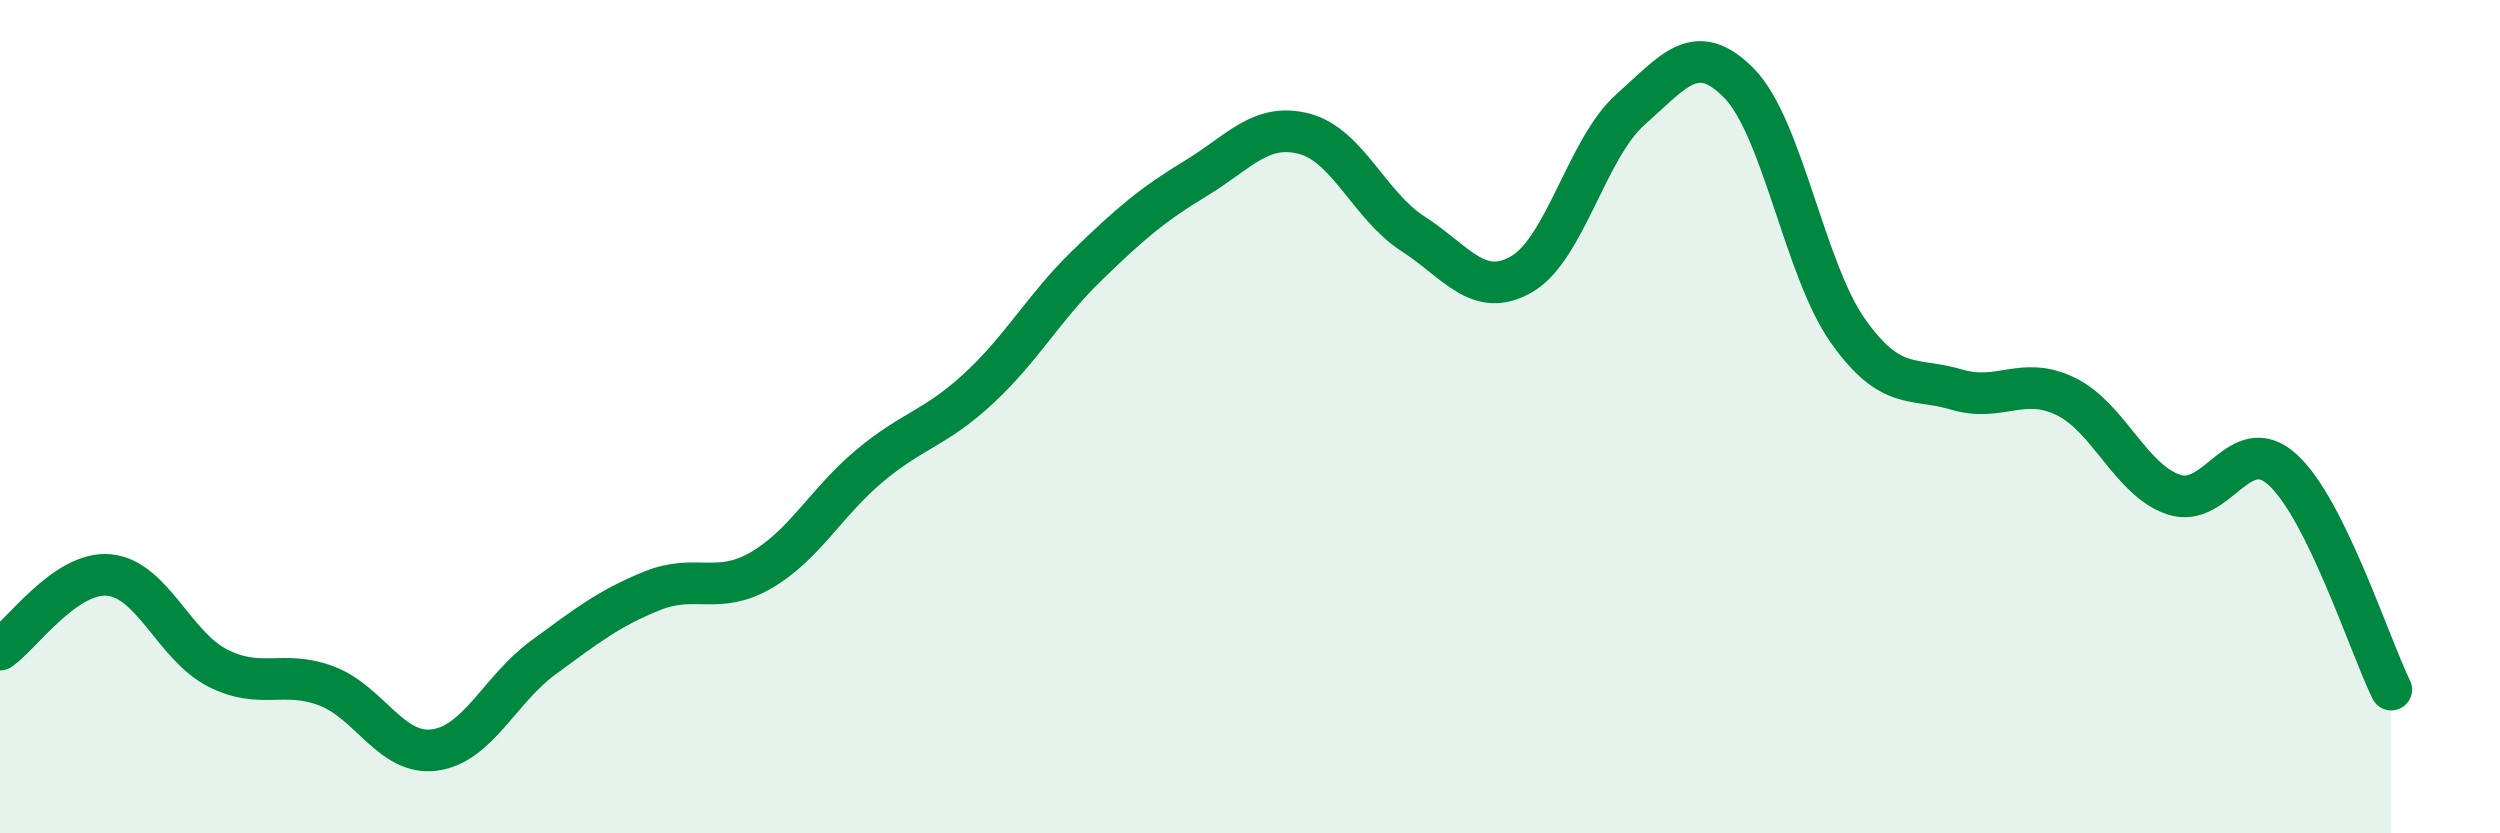
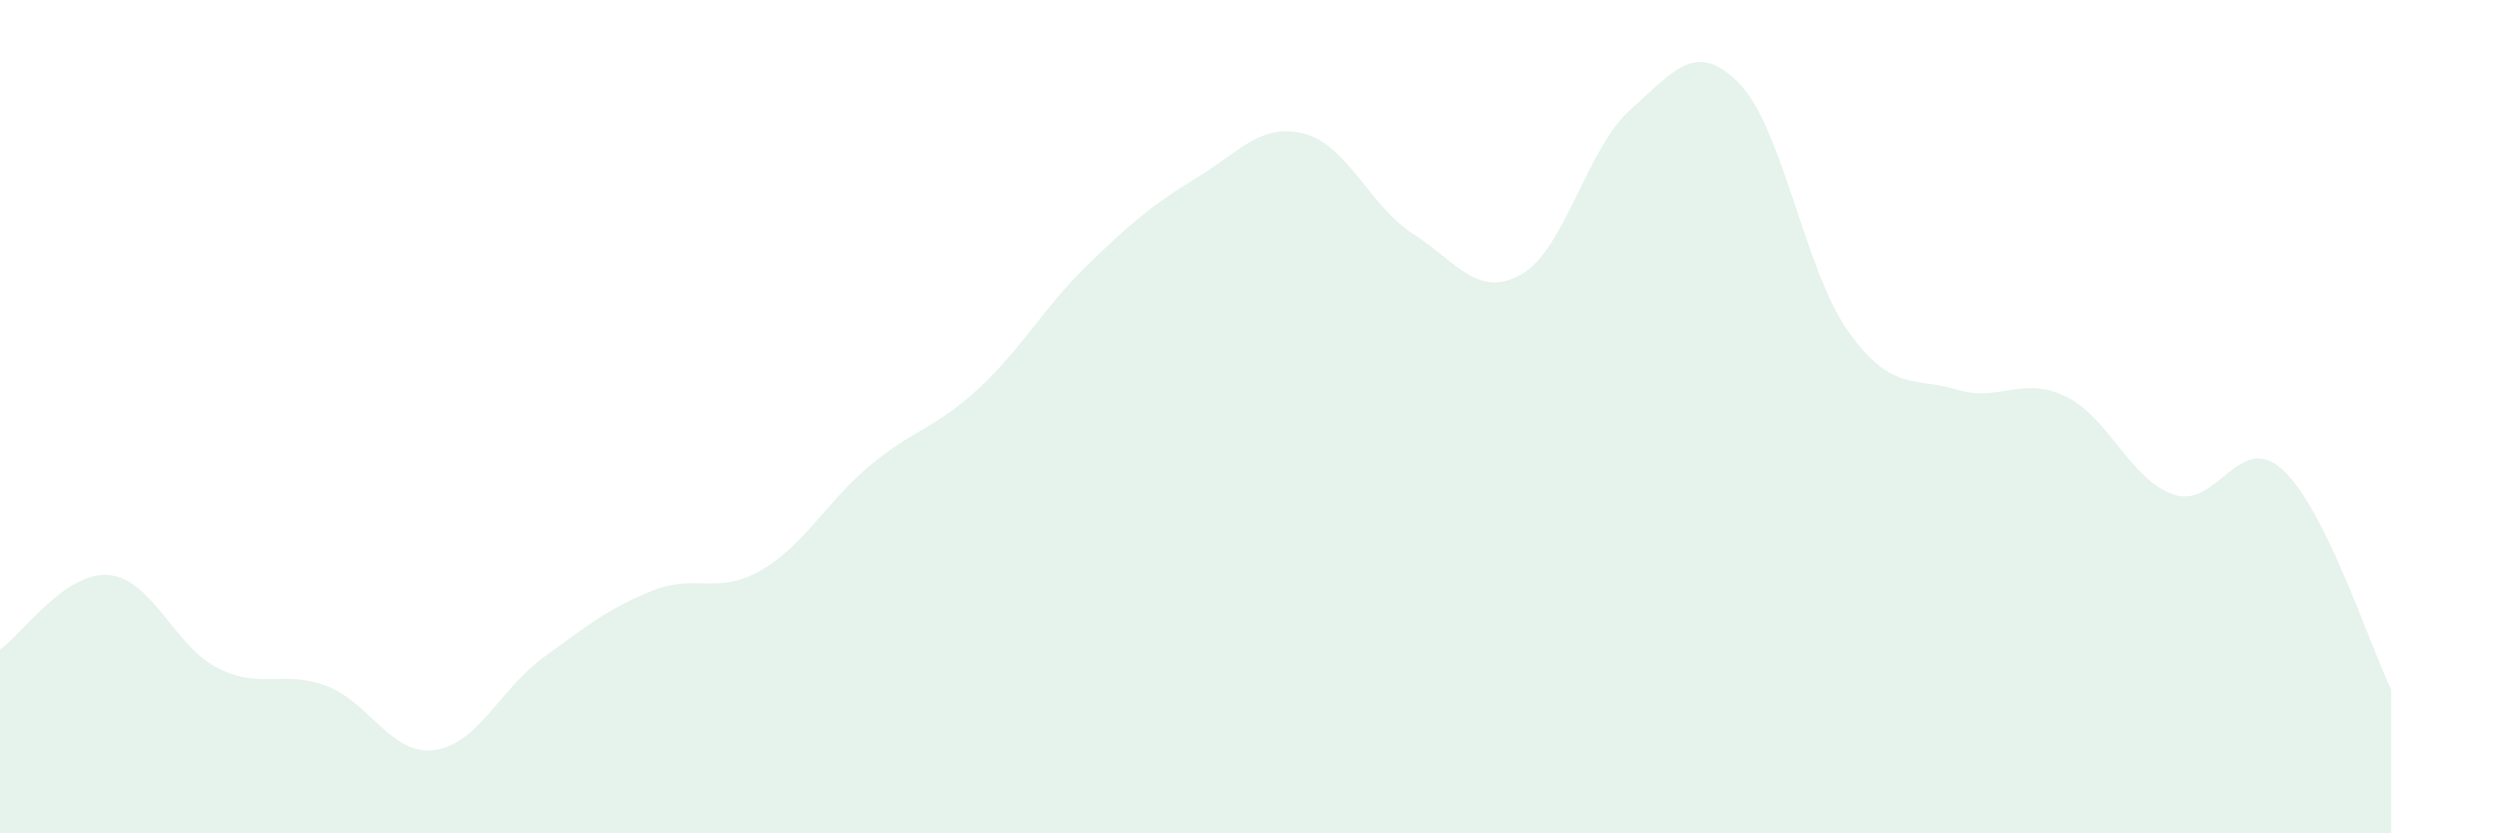
<svg xmlns="http://www.w3.org/2000/svg" width="60" height="20" viewBox="0 0 60 20">
  <path d="M 0,15.59 C 0.52,15.23 1.57,13.71 2.61,13.8 C 3.65,13.89 4.18,15.5 5.22,16.03 C 6.26,16.56 6.79,16.07 7.83,16.46 C 8.87,16.85 9.39,18.14 10.43,18 C 11.47,17.86 12,16.54 13.04,15.78 C 14.08,15.02 14.61,14.6 15.65,14.18 C 16.69,13.76 17.22,14.29 18.26,13.69 C 19.3,13.09 19.83,12.05 20.87,11.18 C 21.91,10.31 22.44,10.29 23.48,9.33 C 24.52,8.37 25.05,7.38 26.09,6.37 C 27.13,5.36 27.66,4.91 28.7,4.28 C 29.74,3.65 30.26,2.94 31.3,3.21 C 32.34,3.48 32.87,4.94 33.91,5.61 C 34.95,6.28 35.48,7.18 36.52,6.58 C 37.56,5.98 38.09,3.55 39.13,2.63 C 40.17,1.71 40.7,0.94 41.74,2 C 42.78,3.06 43.31,6.47 44.35,7.94 C 45.39,9.41 45.92,9.04 46.96,9.35 C 48,9.66 48.53,9.01 49.57,9.51 C 50.61,10.01 51.13,11.52 52.17,11.87 C 53.21,12.22 53.74,10.33 54.78,11.27 C 55.82,12.21 56.87,15.49 57.39,16.55L57.39 20L0 20Z" fill="#008740" opacity="0.1" stroke-linecap="round" stroke-linejoin="round" />
-   <path d="M 0,15.59 C 0.52,15.23 1.57,13.71 2.61,13.8 C 3.65,13.89 4.18,15.5 5.22,16.03 C 6.26,16.56 6.79,16.07 7.83,16.46 C 8.87,16.85 9.39,18.14 10.43,18 C 11.47,17.86 12,16.54 13.04,15.78 C 14.08,15.02 14.61,14.6 15.65,14.18 C 16.69,13.76 17.22,14.29 18.26,13.69 C 19.3,13.09 19.83,12.05 20.87,11.18 C 21.91,10.31 22.44,10.29 23.48,9.33 C 24.52,8.37 25.05,7.38 26.09,6.37 C 27.13,5.36 27.66,4.91 28.7,4.28 C 29.74,3.65 30.26,2.94 31.3,3.21 C 32.34,3.48 32.87,4.94 33.91,5.61 C 34.95,6.28 35.48,7.18 36.52,6.58 C 37.56,5.98 38.09,3.55 39.13,2.63 C 40.17,1.71 40.7,0.94 41.74,2 C 42.78,3.06 43.31,6.47 44.35,7.94 C 45.39,9.41 45.92,9.04 46.96,9.35 C 48,9.66 48.53,9.01 49.57,9.51 C 50.61,10.01 51.13,11.52 52.17,11.87 C 53.21,12.22 53.74,10.33 54.78,11.27 C 55.82,12.21 56.87,15.49 57.39,16.55" stroke="#008740" stroke-width="1" fill="none" stroke-linecap="round" stroke-linejoin="round" />
</svg>